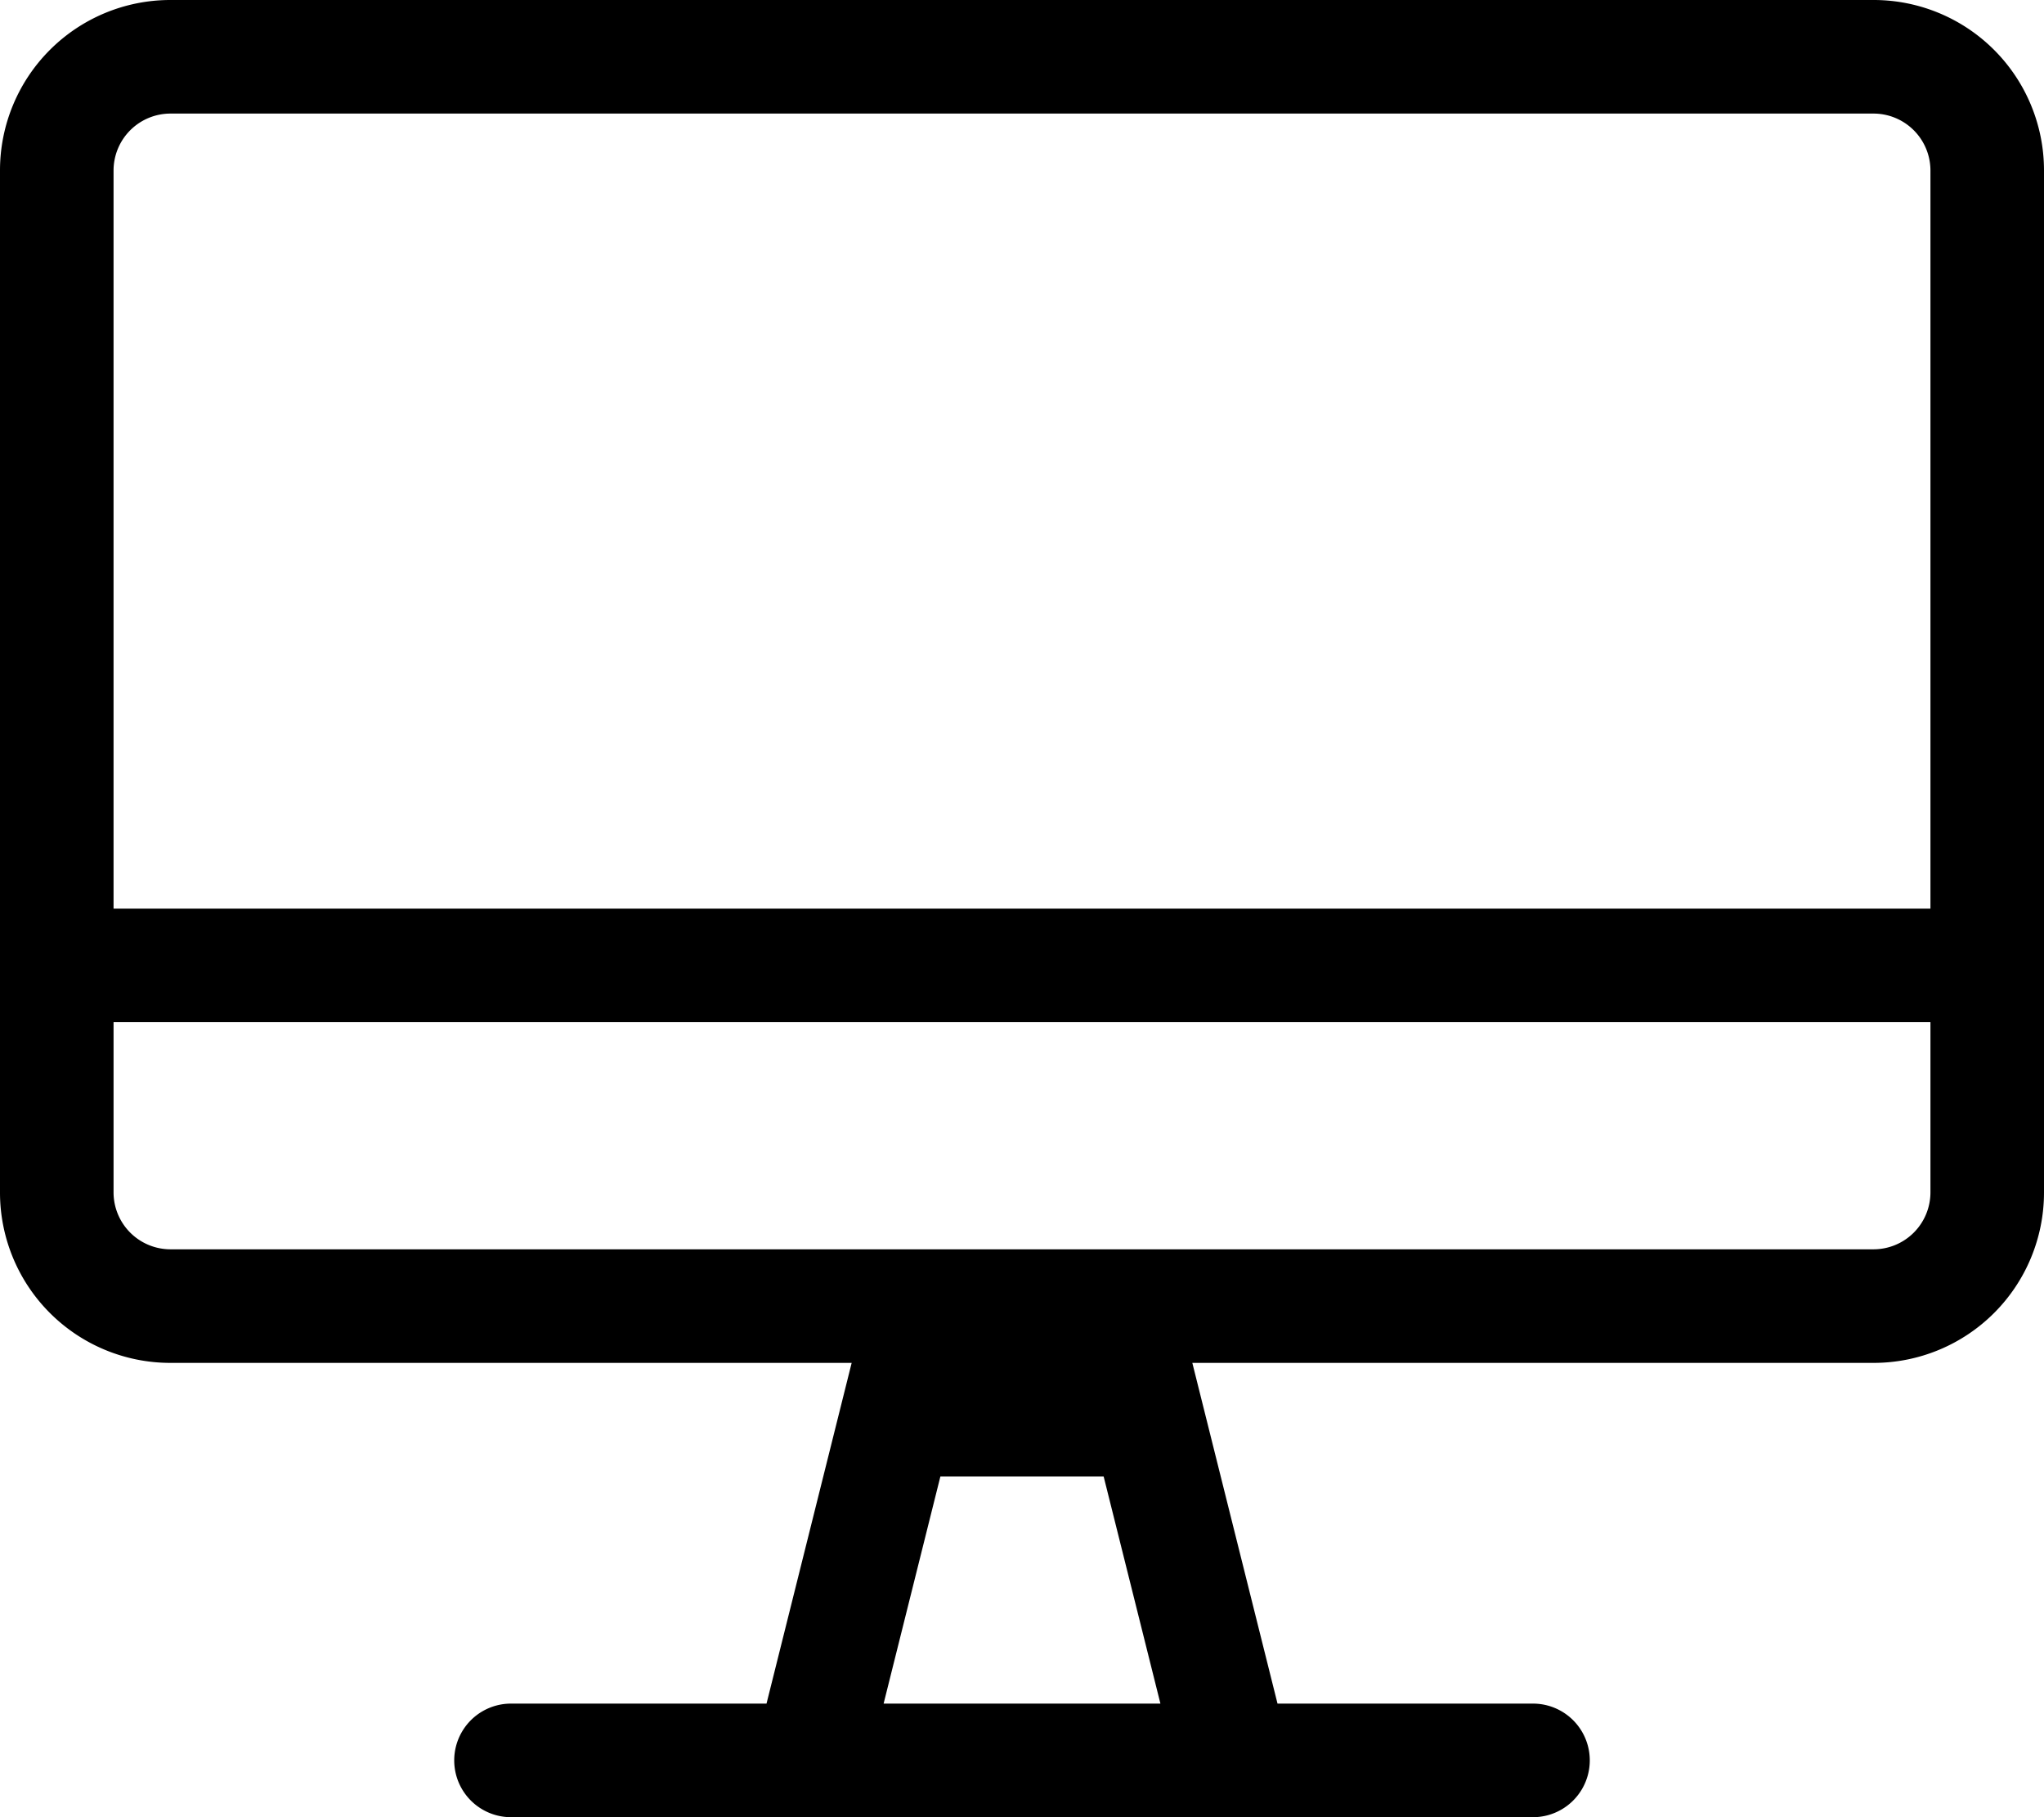
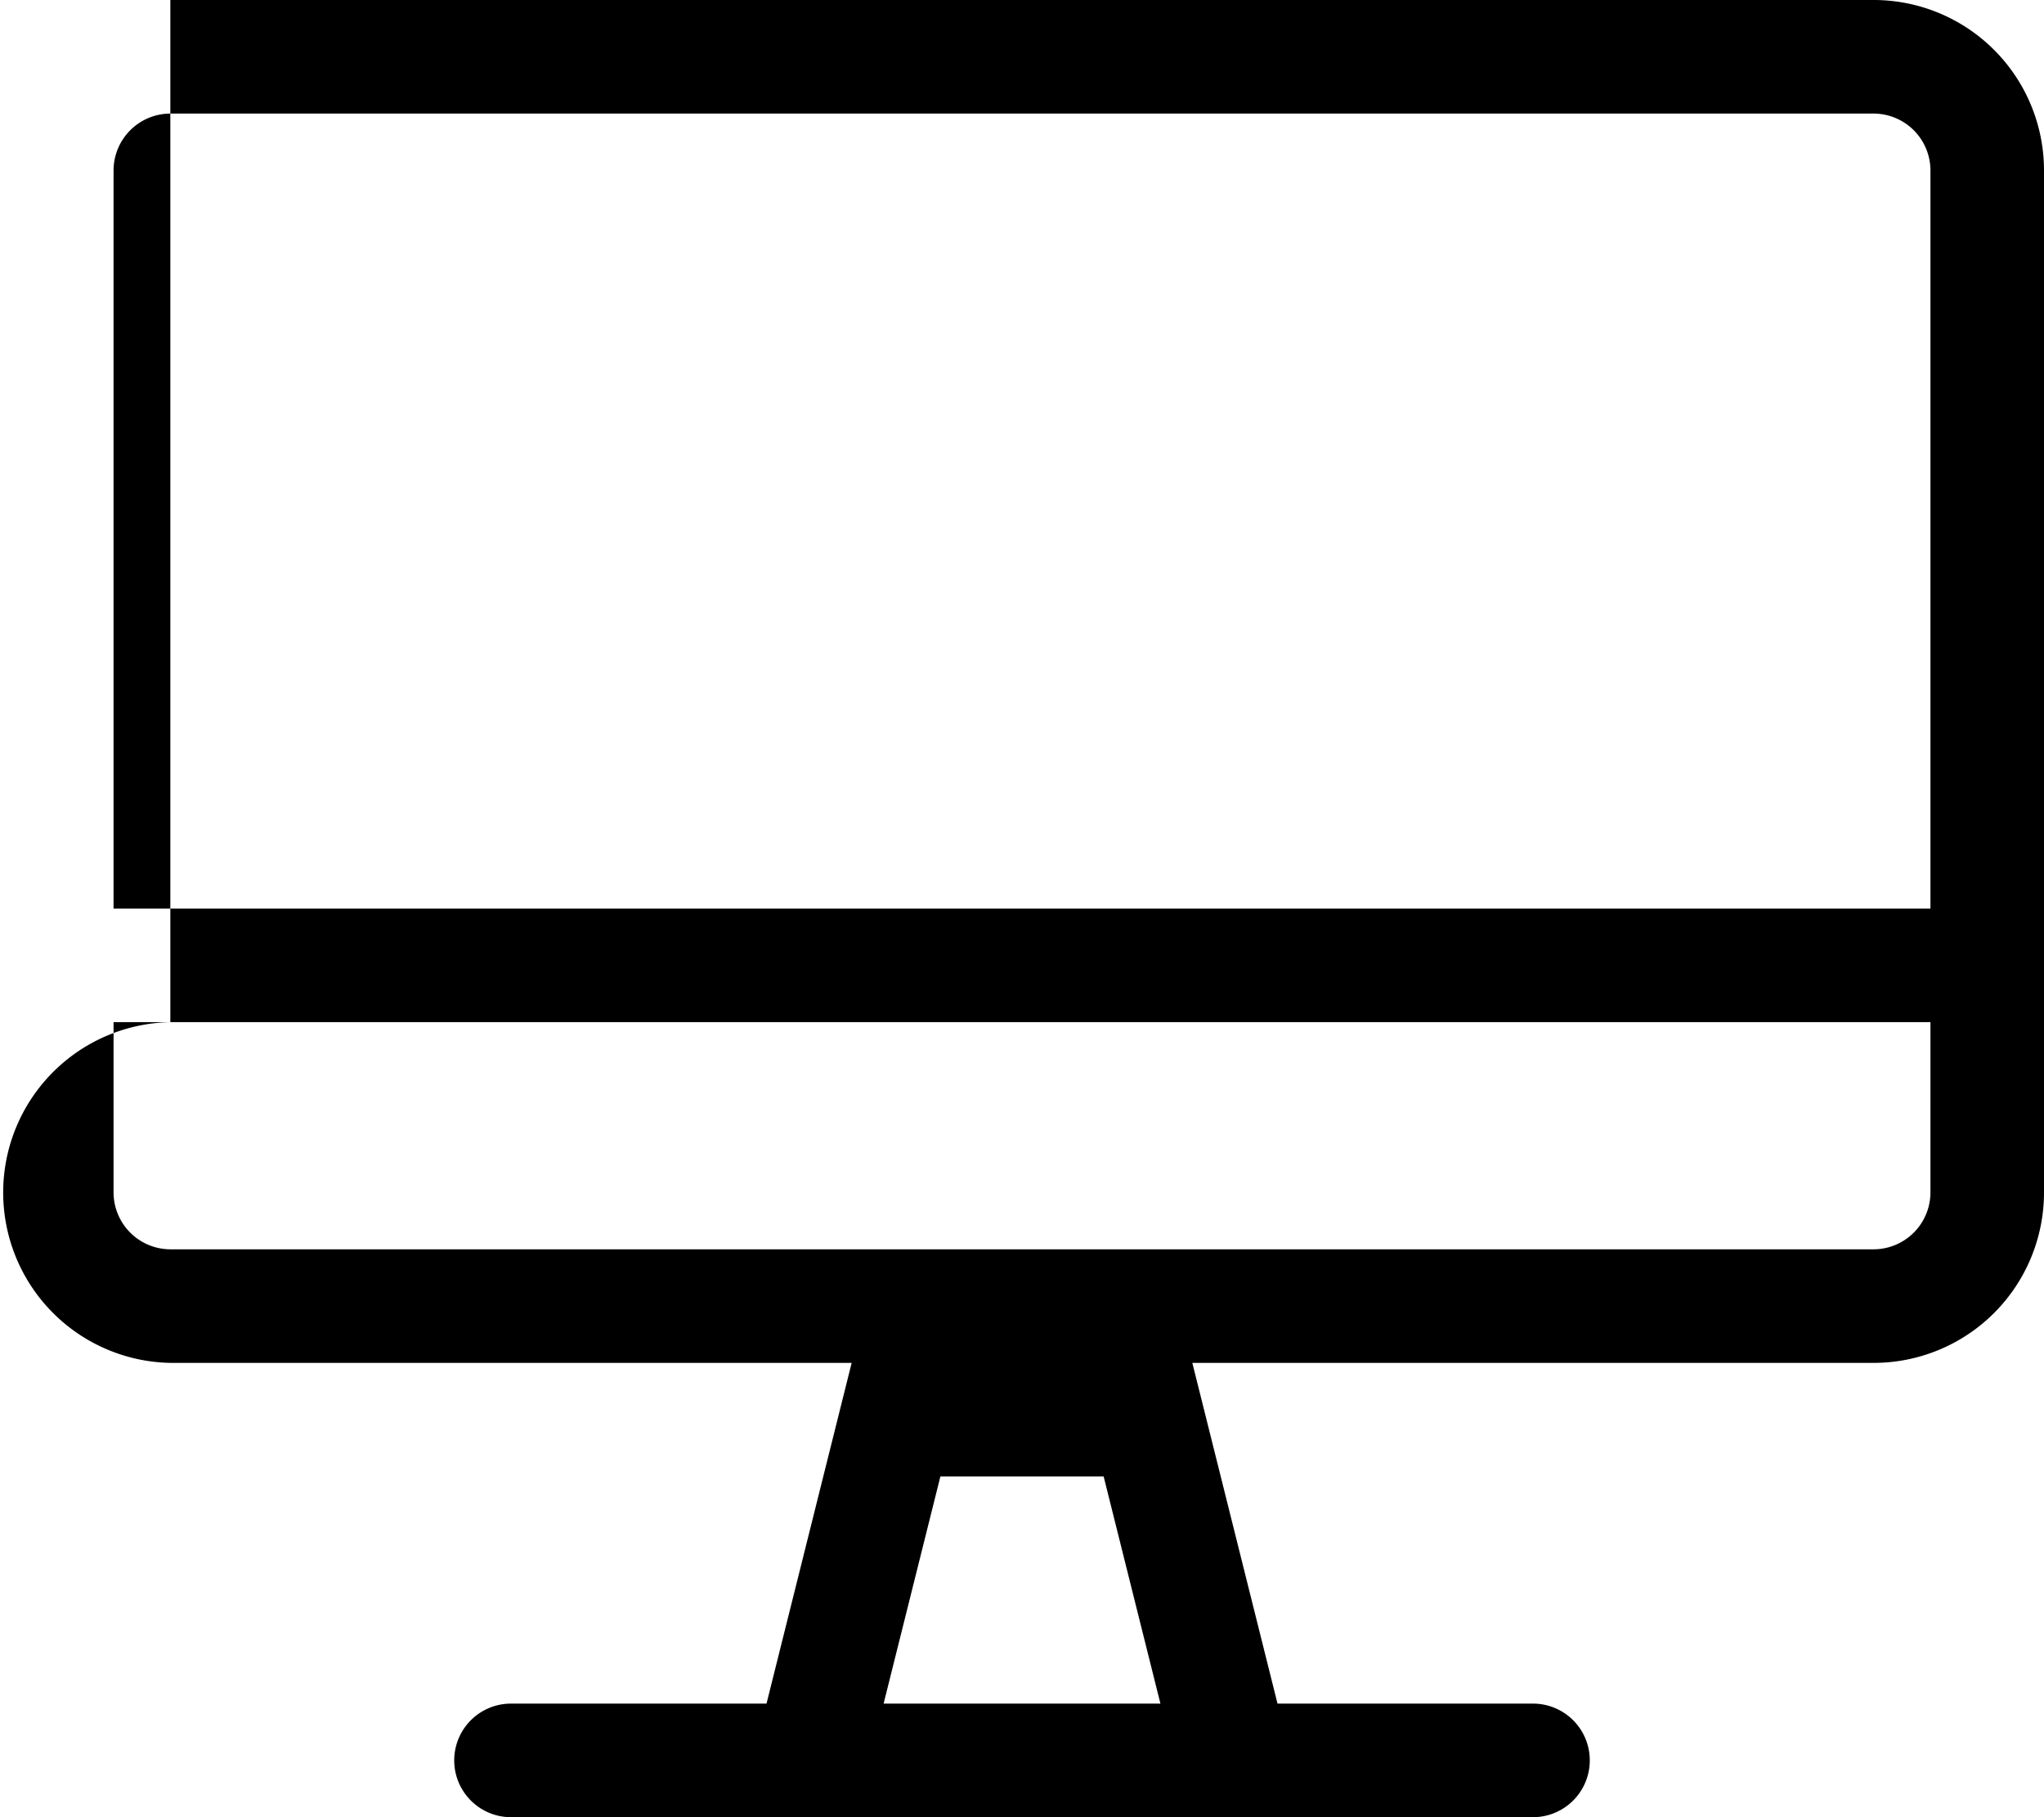
<svg xmlns="http://www.w3.org/2000/svg" width="67.5" height="60" viewBox="0 0 67.5 60">
-   <path id="desktop-alt-light" d="M61.875,0H5.625A5.626,5.626,0,0,0,0,5.625v33.75A5.626,5.626,0,0,0,5.625,45h22.5L25.313,56.25H16.875a1.875,1.875,0,0,0,0,3.75h33.75a1.875,1.875,0,0,0,0-3.75H42.188L39.375,45h22.5A5.626,5.626,0,0,0,67.5,39.375V5.625A5.626,5.626,0,0,0,61.875,0ZM29.18,56.25l1.875-7.5h5.391l1.875,7.5ZM63.75,39.375a1.881,1.881,0,0,1-1.875,1.875H5.625A1.881,1.881,0,0,1,3.75,39.375V33.75h60Zm0-9.375h-60V5.625A1.881,1.881,0,0,1,5.625,3.75h56.25A1.881,1.881,0,0,1,63.75,5.625Z" />
+   <path id="desktop-alt-light" d="M61.875,0H5.625v33.75A5.626,5.626,0,0,0,5.625,45h22.5L25.313,56.25H16.875a1.875,1.875,0,0,0,0,3.75h33.75a1.875,1.875,0,0,0,0-3.75H42.188L39.375,45h22.5A5.626,5.626,0,0,0,67.5,39.375V5.625A5.626,5.626,0,0,0,61.875,0ZM29.18,56.25l1.875-7.5h5.391l1.875,7.5ZM63.75,39.375a1.881,1.881,0,0,1-1.875,1.875H5.625A1.881,1.881,0,0,1,3.75,39.375V33.75h60Zm0-9.375h-60V5.625A1.881,1.881,0,0,1,5.625,3.75h56.25A1.881,1.881,0,0,1,63.75,5.625Z" />
</svg>